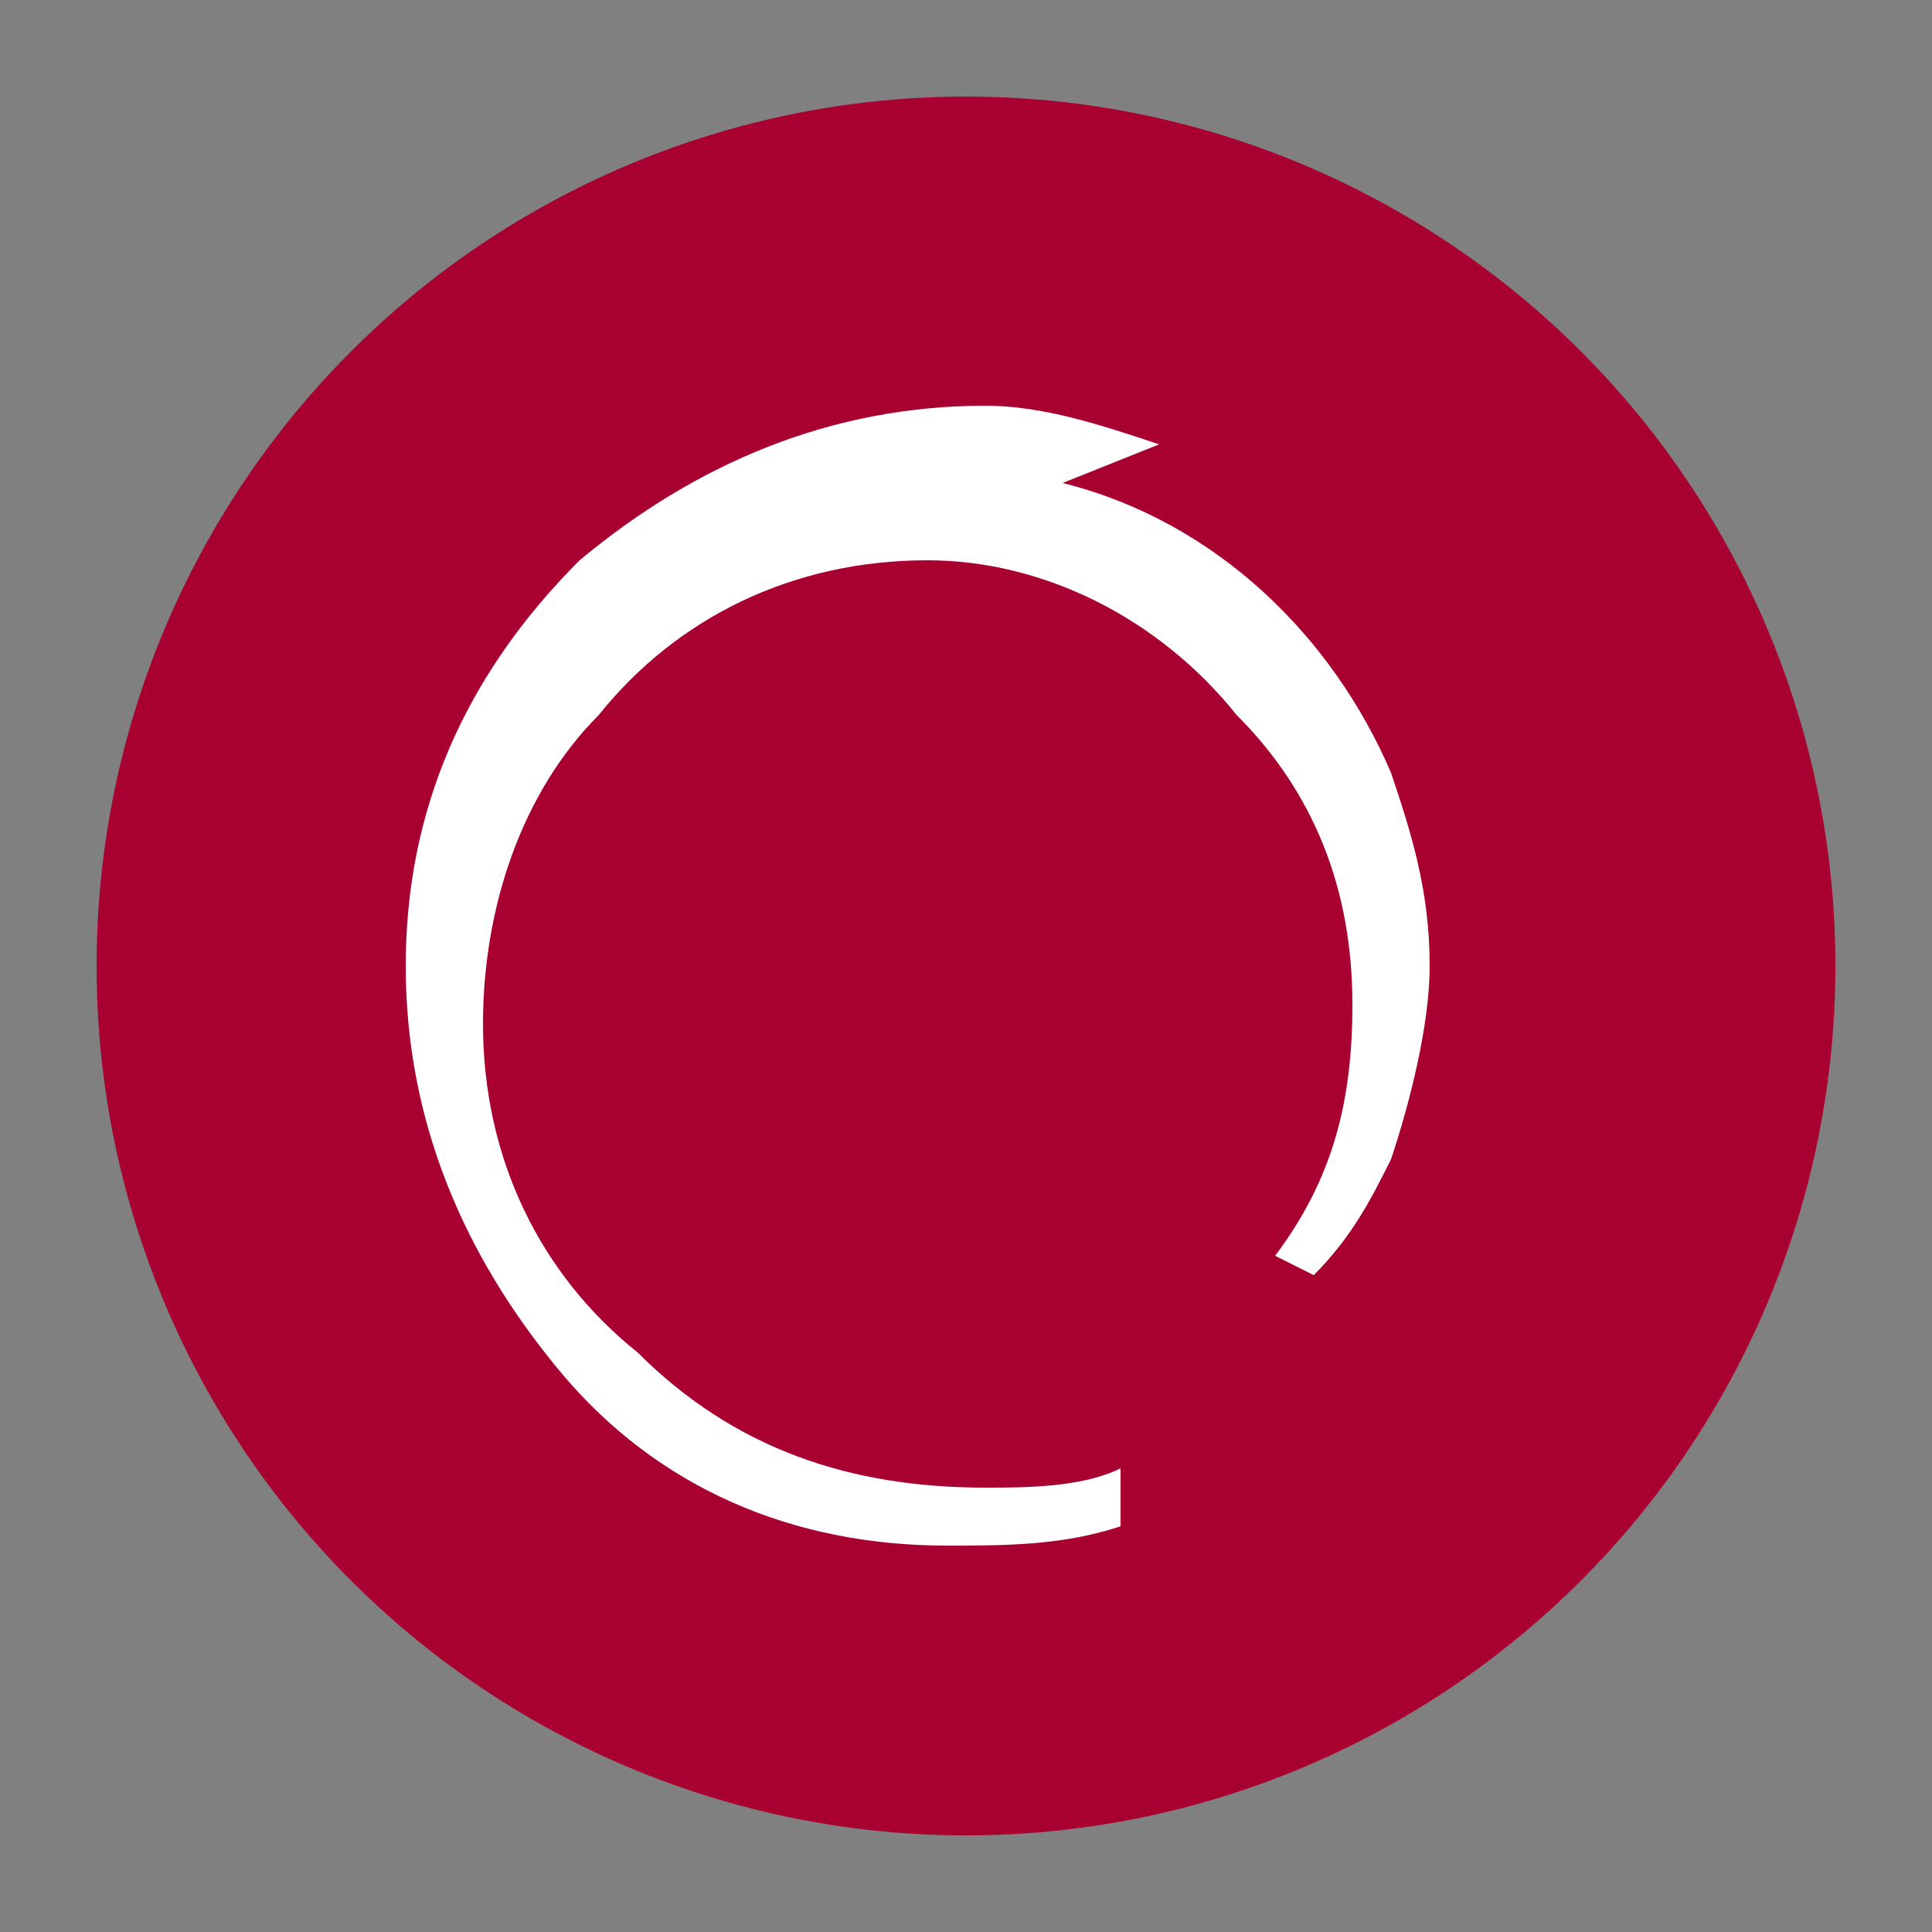
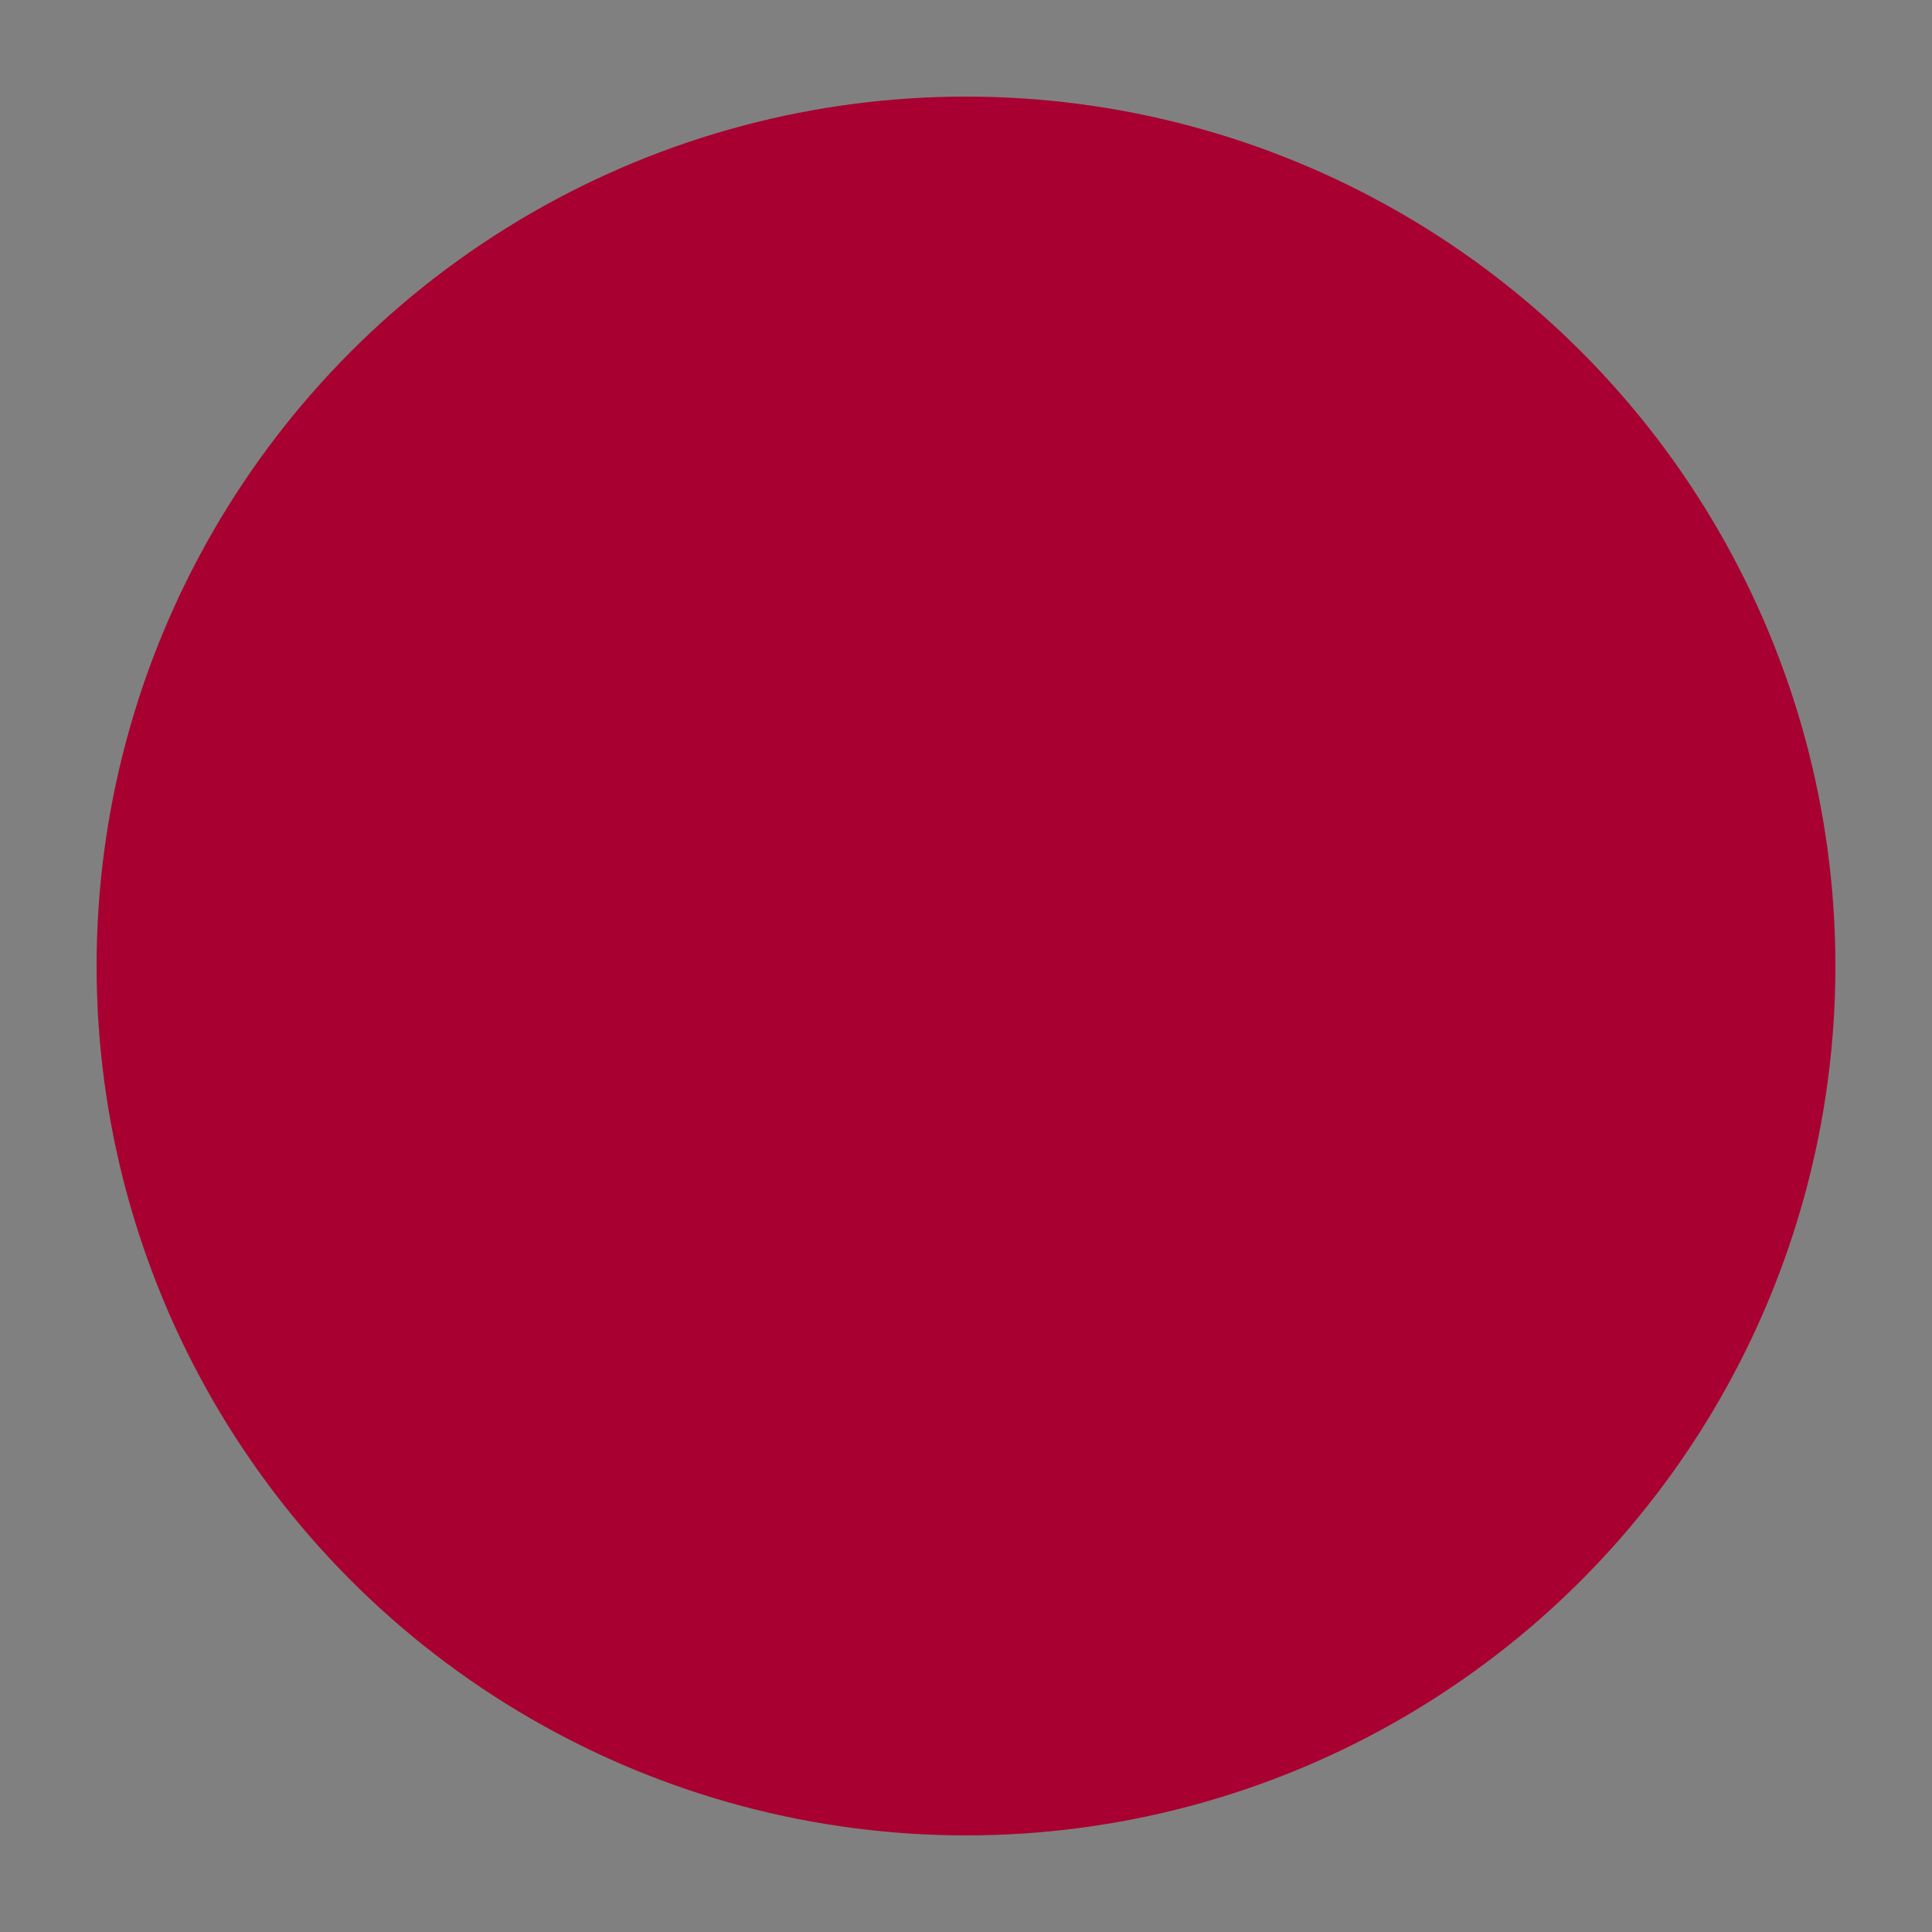
<svg xmlns="http://www.w3.org/2000/svg" viewBox="0 0 100 100">
  <rect x="0" y="0" width="100" height="100" fill="#808080" stroke="none" />
  <circle cx="50" cy="50" r="45" fill="#A80030" />
-   <path d="M55 25c8 2 14 8 17 15 1 3 2 6 2 10 0 3-1 7-2 10-1 2-2 4-4 6l-2-1c3-4 4-8 4-13 0-6-2-11-6-15-4-5-10-8-16-8-7 0-13 3-17 8-4 4-6 10-6 16 0 7 3 13 8 17 5 5 11 7 18 7 2 0 5 0 7-1v3c-3 1-6 1-9 1-8 0-15-3-20-9s-8-13-8-21c0-8 3-15 9-21 6-5 13-8 21-8 3 0 6 1 9 2l-5 2z" fill="#fff" />
</svg>